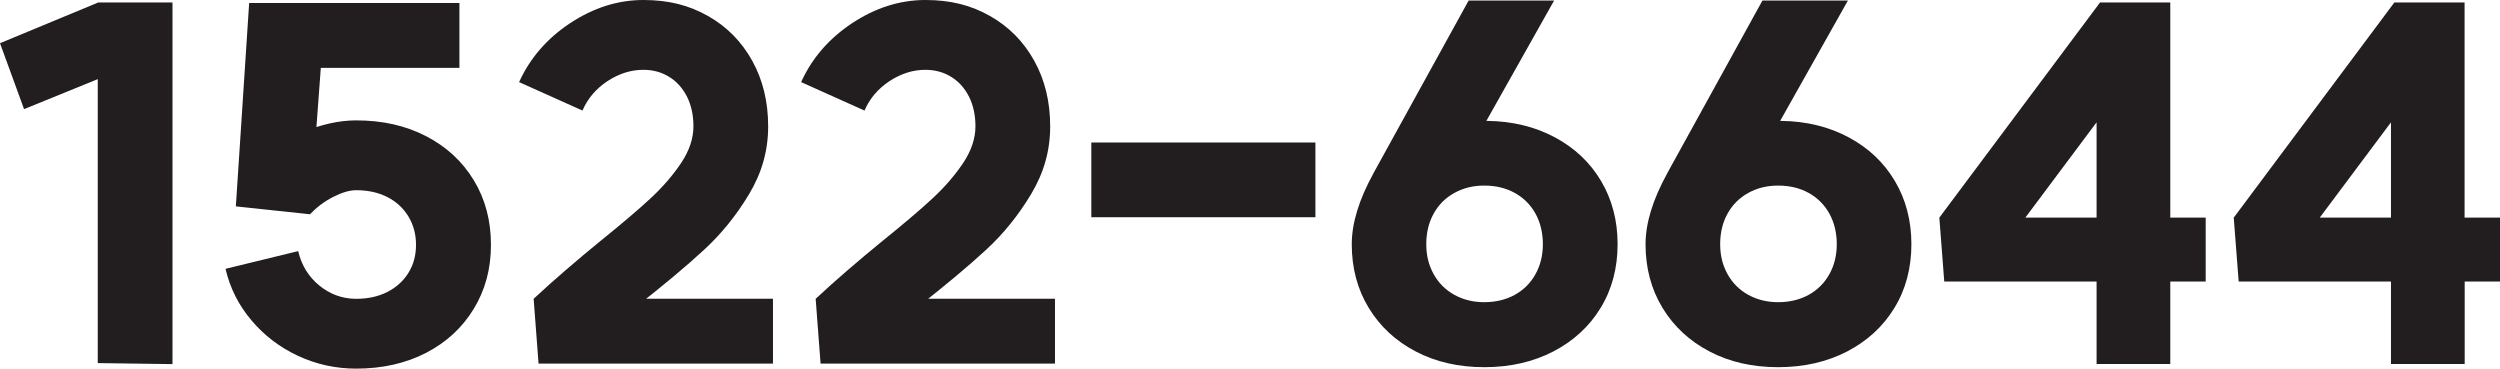
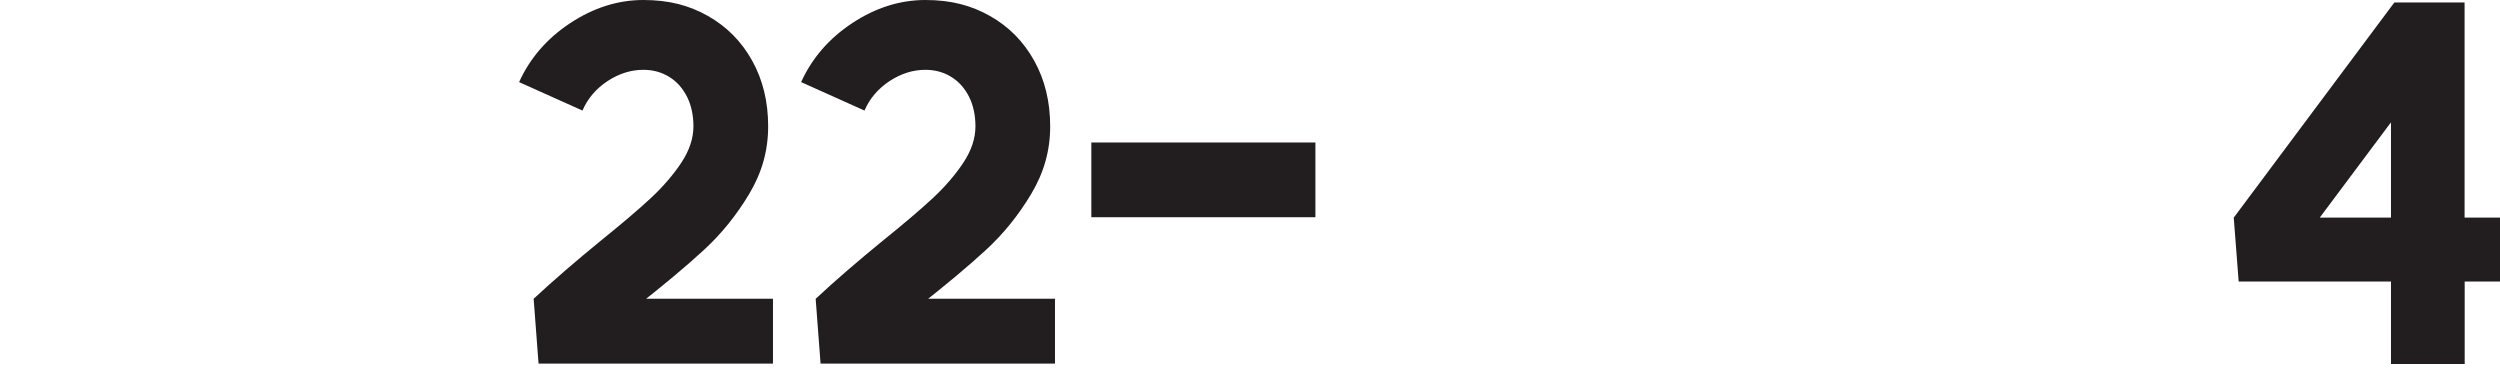
<svg xmlns="http://www.w3.org/2000/svg" id="_레이어_2" data-name="레이어 2" viewBox="0 0 244.22 36">
  <defs>
    <style>
      .cls-1 {
        fill: #221e1f;
        stroke-width: 0px;
      }
    </style>
  </defs>
  <g id="Layer_1" data-name="Layer 1">
    <g>
-       <path class="cls-1" d="M16.85,35.57l-7.3-.1V7.73l-7.2,2.93L0,4.22,9.6.24h7.25v35.33Z" />
-       <path class="cls-1" d="M29.5,12.94c1.84-.78,3.61-1.18,5.3-1.18,2.56,0,4.83.51,6.82,1.54,1.98,1.02,3.54,2.46,4.66,4.3,1.12,1.84,1.68,3.94,1.68,6.31s-.56,4.42-1.68,6.26c-1.12,1.84-2.67,3.27-4.66,4.3-1.98,1.02-4.26,1.54-6.82,1.54-2.02,0-3.91-.42-5.69-1.25-1.78-.83-3.29-1.98-4.54-3.46-1.25-1.47-2.1-3.15-2.54-5.04l7.1-1.73c.32,1.38,1.01,2.5,2.06,3.36,1.06.86,2.26,1.3,3.6,1.3,1.15,0,2.17-.22,3.05-.67.88-.45,1.57-1.07,2.06-1.87.5-.8.74-1.71.74-2.74s-.25-1.94-.74-2.76c-.5-.82-1.18-1.45-2.06-1.9-.88-.45-1.9-.67-3.05-.67-.64,0-1.38.22-2.23.65-.85.43-1.61,1-2.28,1.7l-5.28-4.99c1.15-1.22,2.65-2.22,4.49-3ZM23.04,20.16L24.34.29h20.54v6.34h-13.54l-1.06,14.3-7.25-.77Z" />
      <path class="cls-1" d="M55.27,26.38c1.14-.98,2.23-1.9,3.29-2.76,2.14-1.73,3.82-3.15,5.02-4.27,1.2-1.12,2.19-2.27,2.98-3.46.78-1.18,1.18-2.37,1.18-3.55,0-1.09-.21-2.05-.62-2.88-.42-.83-.99-1.48-1.73-1.94-.74-.46-1.58-.7-2.54-.7-1.22,0-2.38.37-3.5,1.1-1.12.74-1.94,1.7-2.45,2.88l-6.19-2.78c1.06-2.34,2.72-4.26,4.99-5.76,2.27-1.5,4.66-2.26,7.15-2.26s4.47.52,6.31,1.56c1.84,1.04,3.28,2.5,4.32,4.37,1.04,1.87,1.56,4.01,1.56,6.41s-.62,4.54-1.85,6.6c-1.23,2.06-2.7,3.89-4.42,5.47-1.71,1.58-3.96,3.46-6.74,5.64-2.43,1.92-4.22,3.41-5.38,4.46l-4.51-5.33c.96-.9,2.01-1.83,3.14-2.81ZM52.13,29.18h23.38v6.34h-22.9l-.48-6.34Z" />
      <path class="cls-1" d="M82.82,26.38c1.14-.98,2.23-1.9,3.29-2.76,2.14-1.73,3.82-3.15,5.02-4.27,1.2-1.12,2.19-2.27,2.98-3.46.78-1.18,1.18-2.37,1.18-3.55,0-1.09-.21-2.05-.62-2.88-.42-.83-.99-1.48-1.73-1.94-.74-.46-1.58-.7-2.54-.7-1.22,0-2.38.37-3.5,1.1-1.12.74-1.94,1.7-2.45,2.88l-6.19-2.78c1.06-2.34,2.72-4.26,4.99-5.76,2.27-1.5,4.66-2.26,7.15-2.26s4.47.52,6.31,1.56c1.84,1.04,3.28,2.5,4.32,4.37,1.04,1.87,1.56,4.01,1.56,6.41s-.62,4.54-1.85,6.6c-1.23,2.06-2.7,3.89-4.42,5.47-1.71,1.58-3.96,3.46-6.74,5.64-2.43,1.92-4.22,3.41-5.38,4.46l-4.51-5.33c.96-.9,2.01-1.83,3.14-2.81ZM79.68,29.18h23.38v6.34h-22.9l-.48-6.34Z" />
      <path class="cls-1" d="M128.5,13.92v7.3h-21.89v-7.3h21.89Z" />
-       <path class="cls-1" d="M134.16,16.94L143.47.05h8.35l-6.62,11.76h.1c2.46.03,4.66.57,6.6,1.61,1.94,1.04,3.44,2.46,4.51,4.27,1.07,1.81,1.61,3.86,1.61,6.17s-.55,4.41-1.66,6.22c-1.1,1.81-2.64,3.22-4.61,4.25-1.97,1.02-4.22,1.54-6.74,1.54s-4.77-.51-6.72-1.54c-1.95-1.02-3.48-2.44-4.58-4.25-1.1-1.81-1.66-3.88-1.66-6.22,0-2.05.7-4.35,2.11-6.91ZM147.98,28.8c.86-.48,1.54-1.15,2.02-2.02.48-.86.72-1.84.72-2.93s-.24-2.11-.72-2.98c-.48-.86-1.15-1.54-2.02-2.02-.86-.48-1.86-.72-2.98-.72s-2.06.24-2.93.72-1.54,1.15-2.02,2.02c-.48.86-.72,1.86-.72,2.98s.24,2.06.72,2.93c.48.86,1.15,1.54,2.02,2.02s1.84.72,2.93.72,2.11-.24,2.98-.72Z" />
-       <path class="cls-1" d="M162.86,16.94L172.17.05h8.35l-6.62,11.76h.1c2.46.03,4.66.57,6.6,1.61,1.94,1.04,3.44,2.46,4.51,4.27,1.07,1.81,1.61,3.86,1.61,6.17s-.55,4.41-1.66,6.22c-1.1,1.81-2.64,3.22-4.61,4.25-1.97,1.02-4.22,1.54-6.74,1.54s-4.77-.51-6.72-1.54c-1.95-1.02-3.48-2.44-4.58-4.25-1.1-1.81-1.66-3.88-1.66-6.22,0-2.05.7-4.35,2.11-6.91ZM176.69,28.8c.86-.48,1.54-1.15,2.02-2.02.48-.86.72-1.84.72-2.93s-.24-2.11-.72-2.98c-.48-.86-1.15-1.54-2.02-2.02-.86-.48-1.86-.72-2.98-.72s-2.06.24-2.93.72-1.54,1.15-2.02,2.02c-.48.86-.72,1.86-.72,2.98s.24,2.06.72,2.93c.48.86,1.15,1.54,2.02,2.02s1.84.72,2.93.72,2.11-.24,2.98-.72Z" />
-       <path class="cls-1" d="M212.01,21.26h3.46v6.24h-3.46v8.06h-7.2v-8.06h-14.88l-.48-6.24L205.15.24h6.86v21.02ZM204.81,21.26v-9.31l-6.96,9.31h6.96Z" />
      <path class="cls-1" d="M240.77,21.26h3.46v6.24h-3.46v8.06h-7.2v-8.06h-14.88l-.48-6.24L233.9.24h6.86v21.02ZM233.57,21.26v-9.31l-6.96,9.31h6.96Z" />
    </g>
  </g>
</svg>